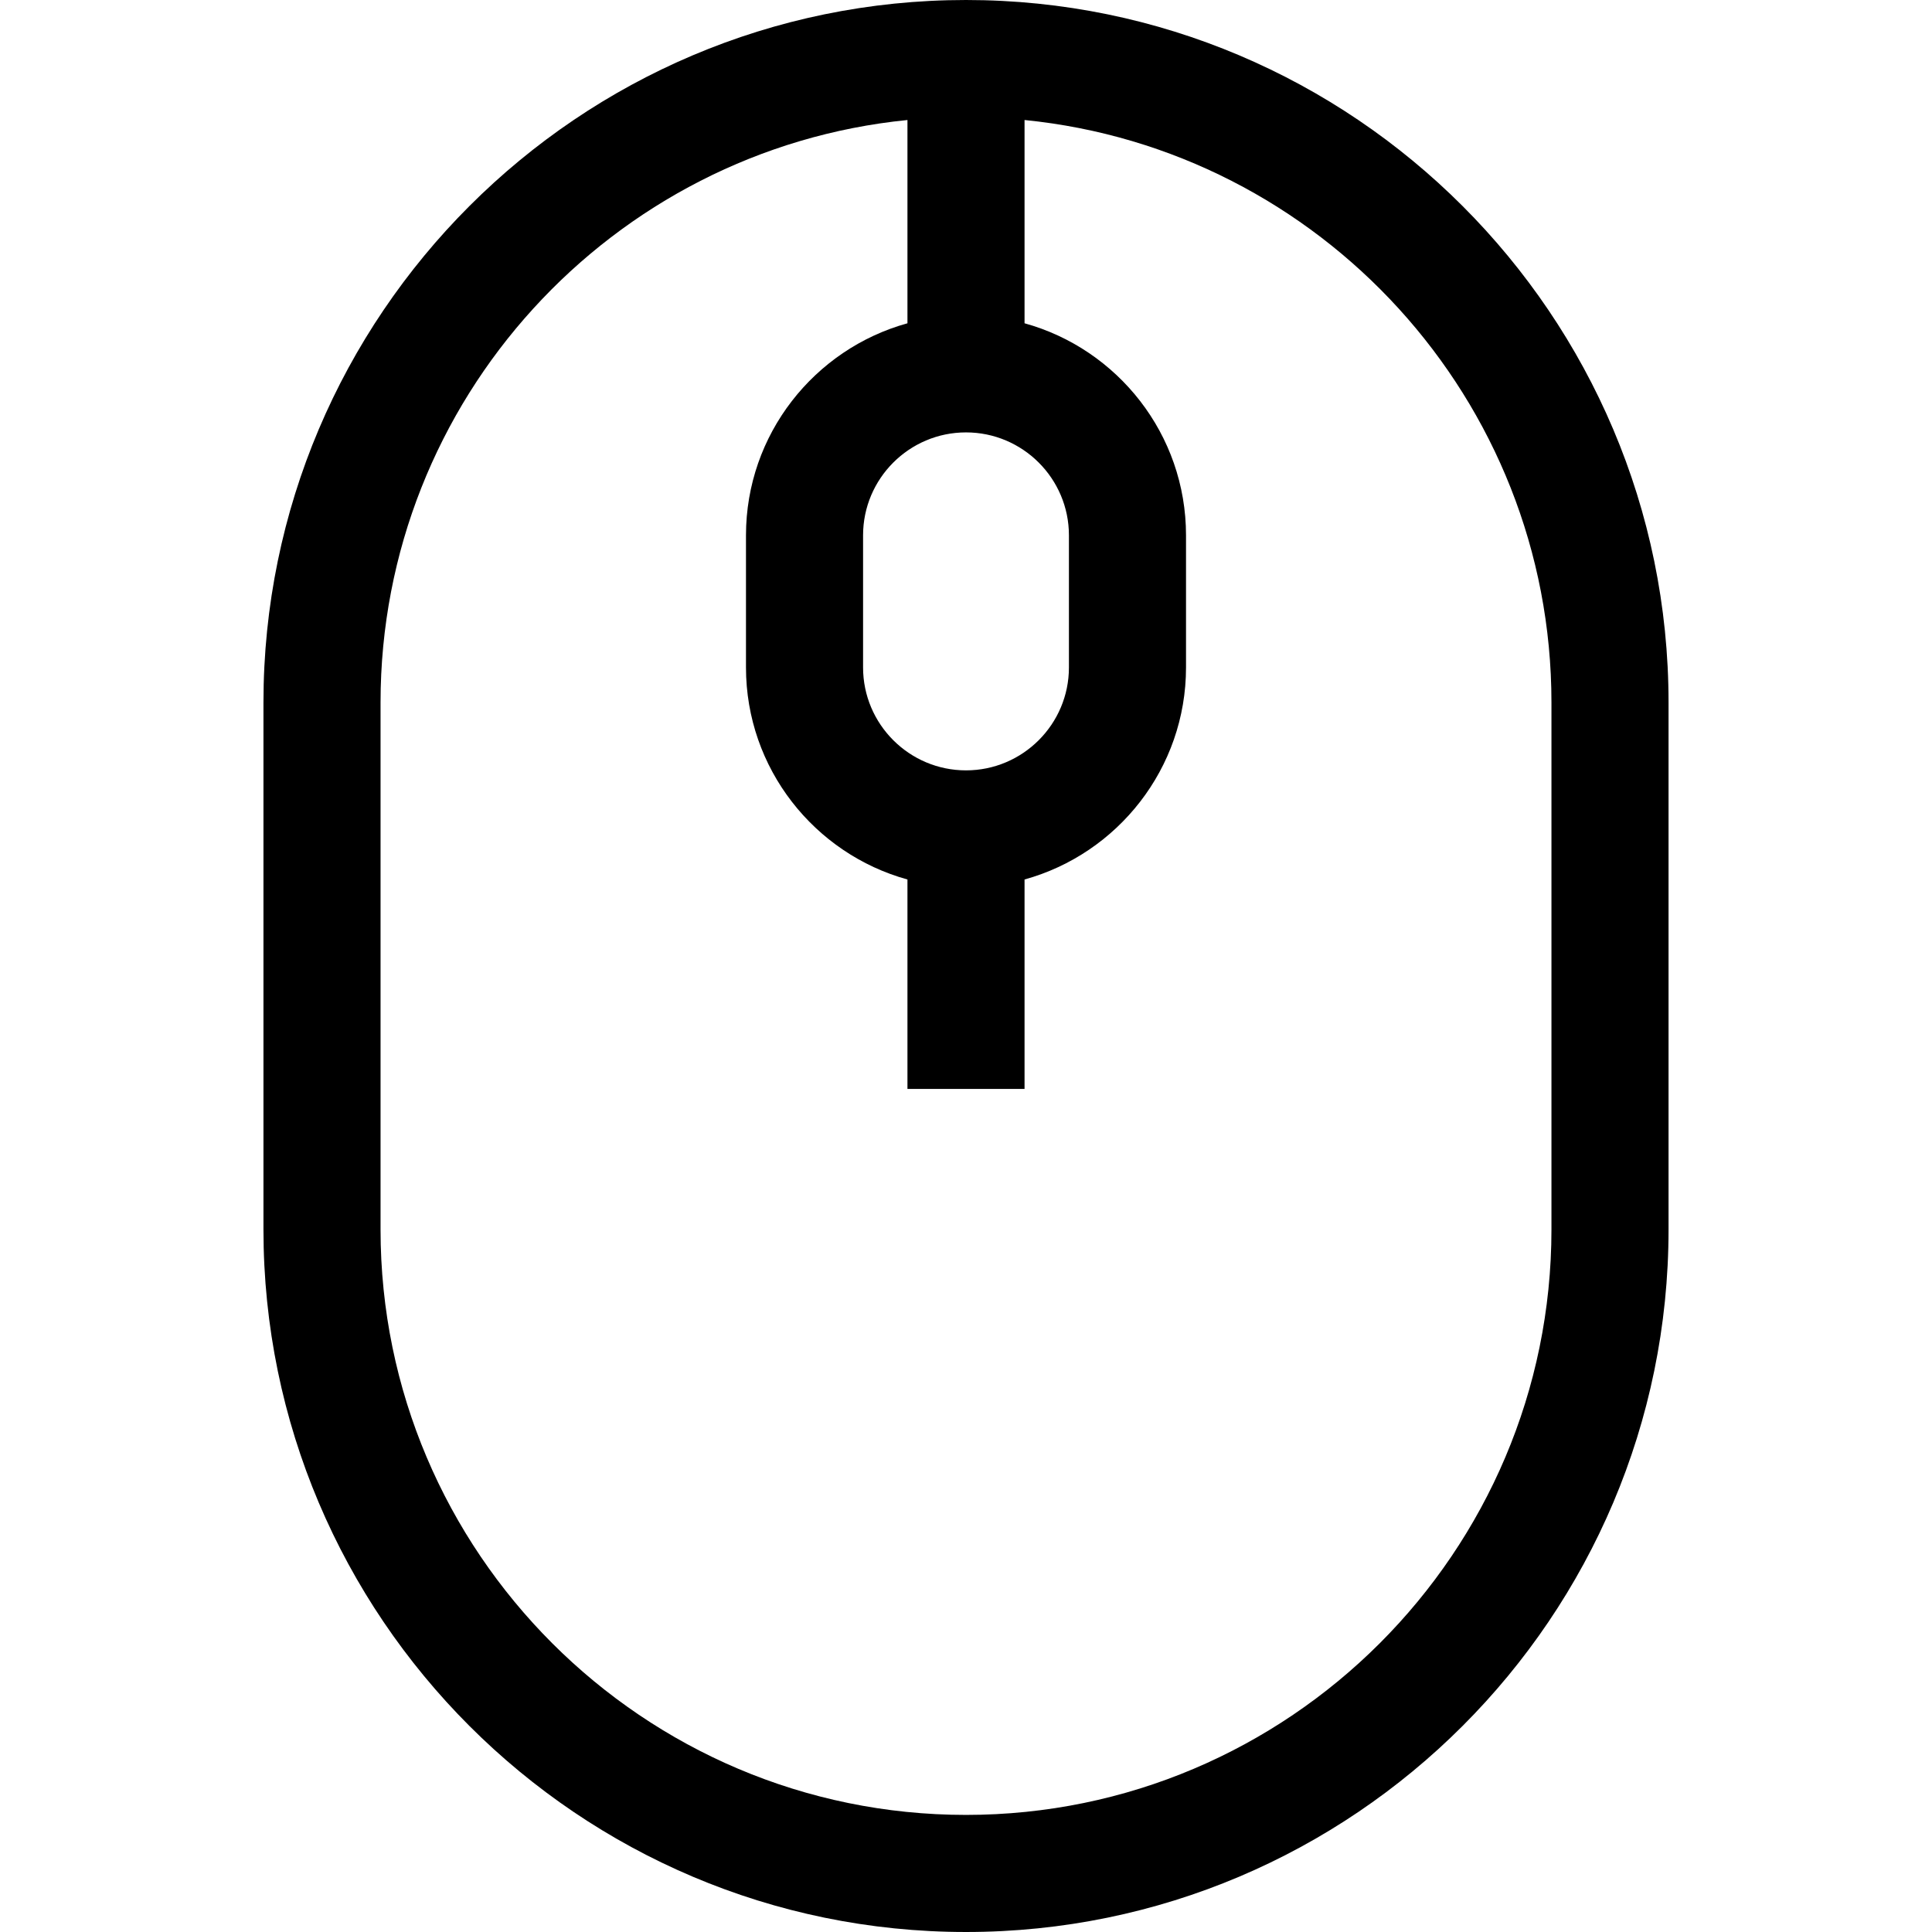
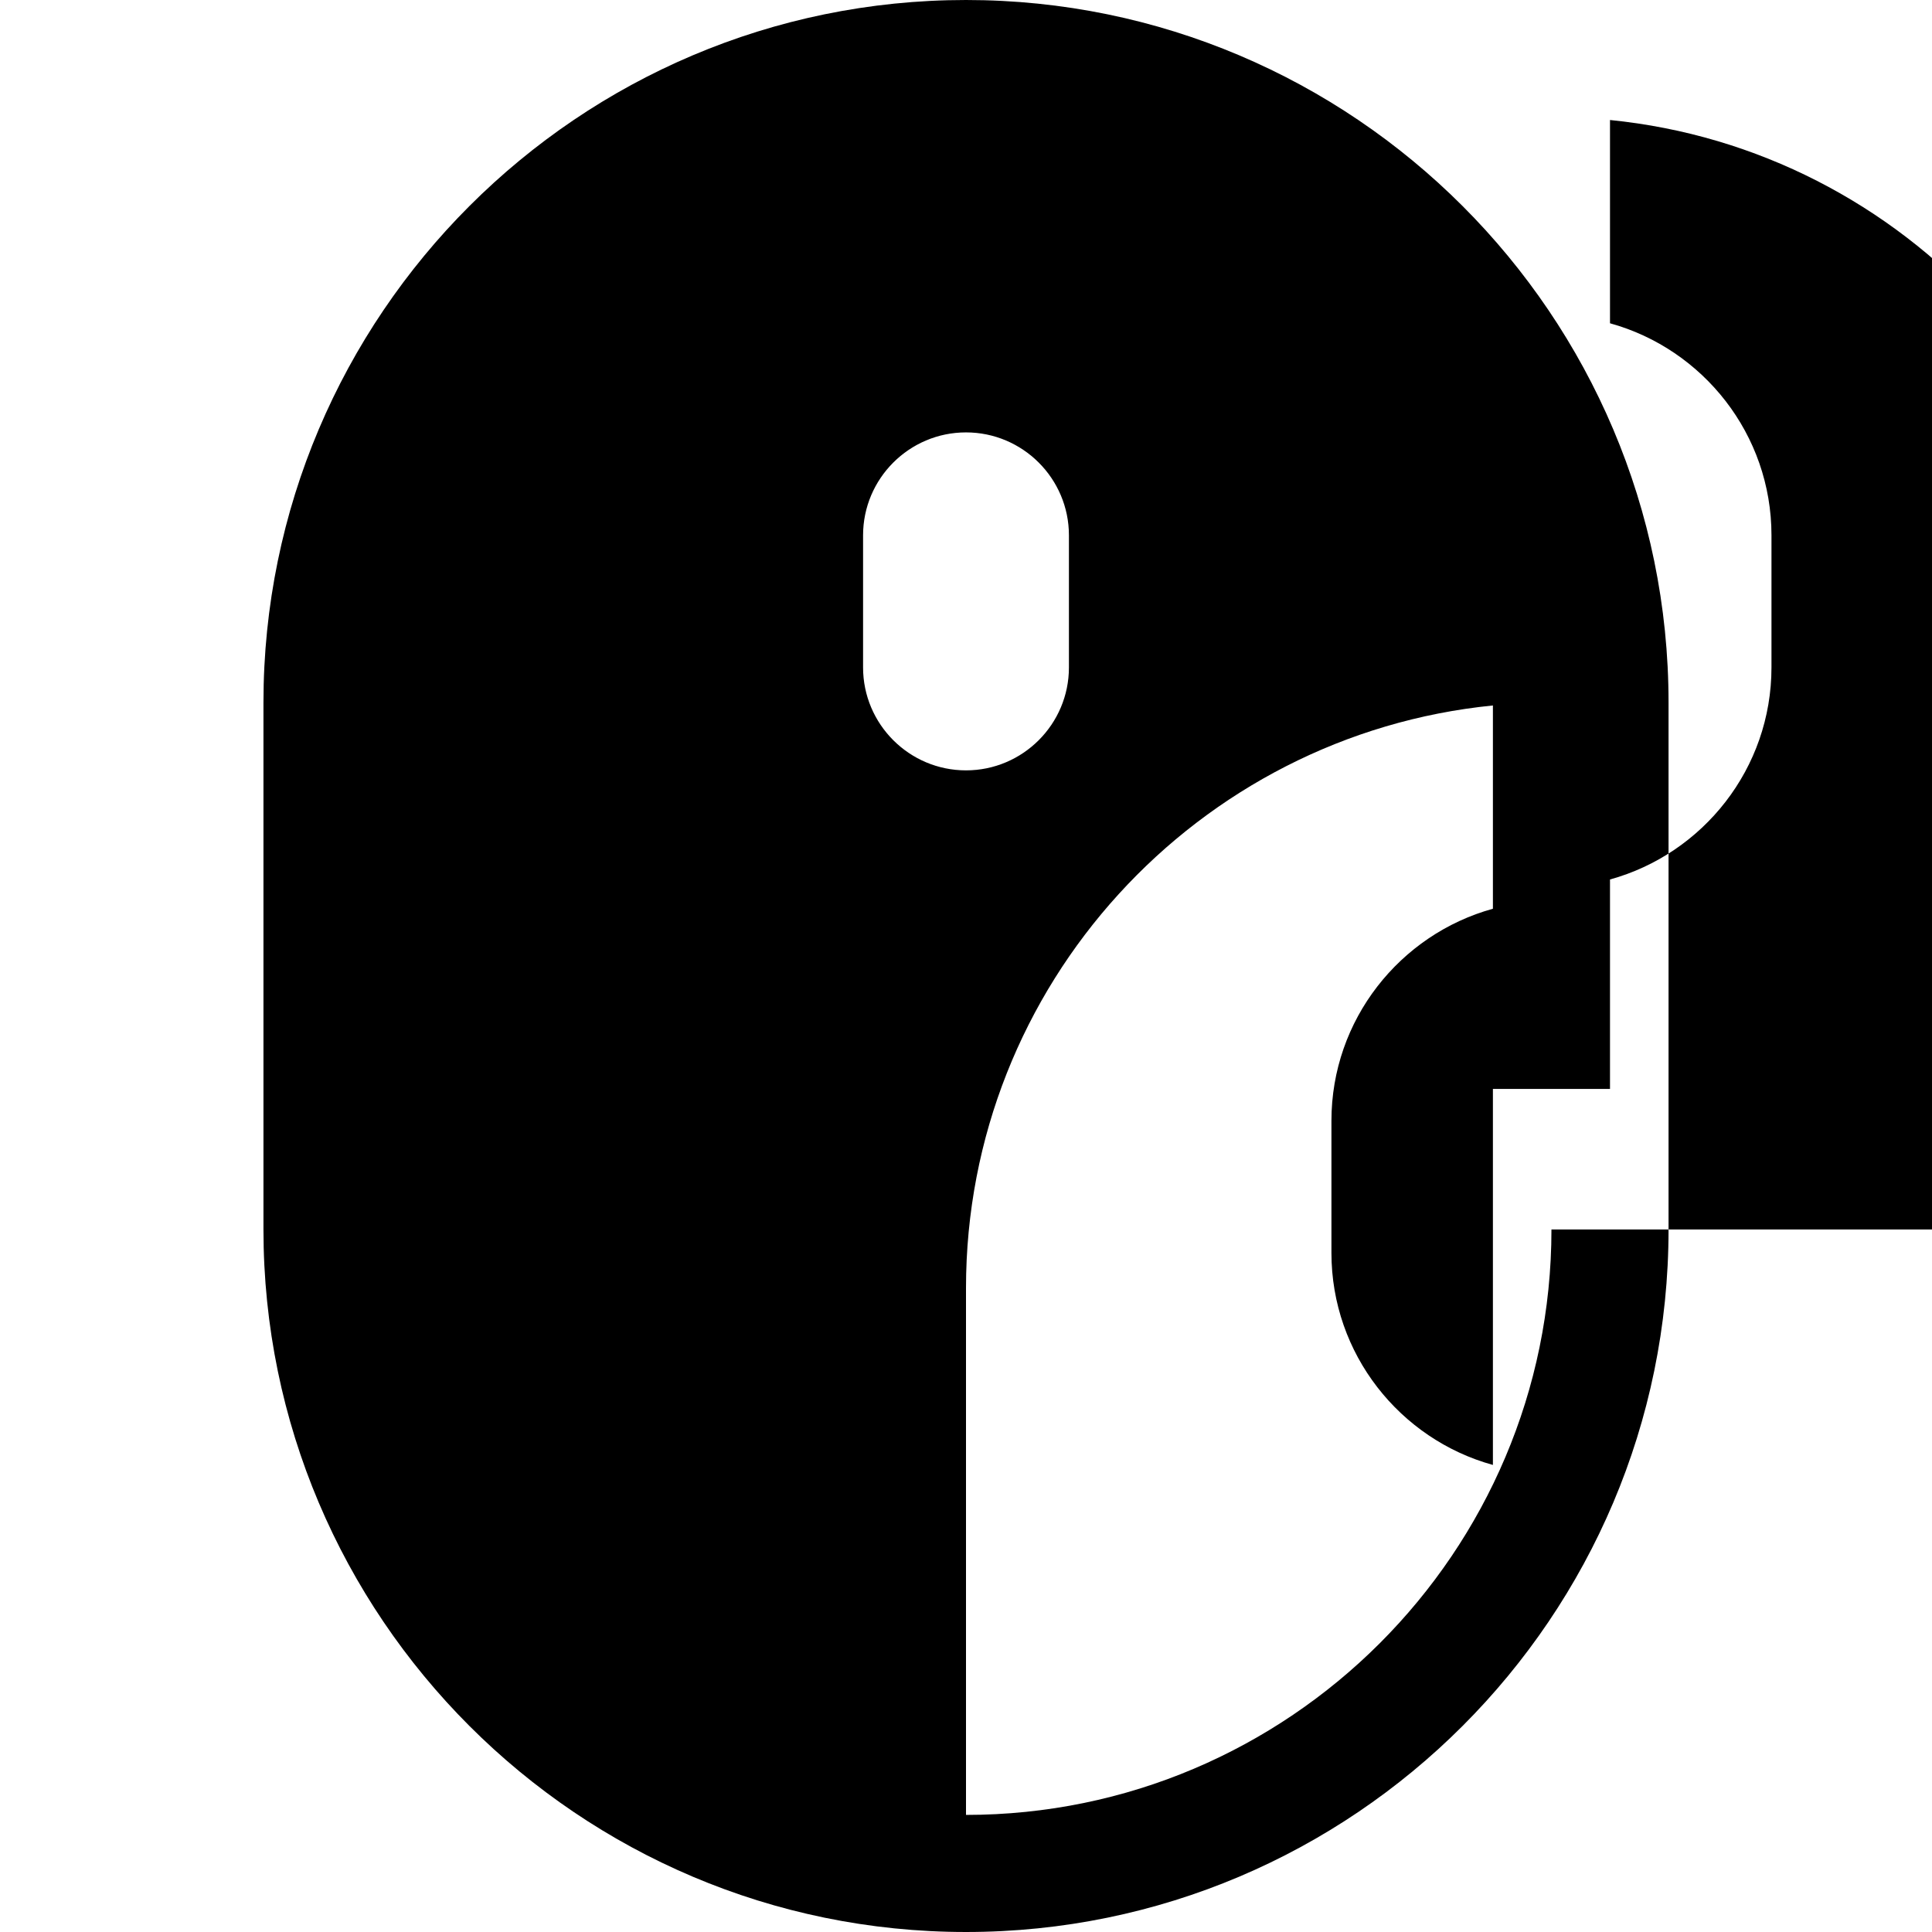
<svg xmlns="http://www.w3.org/2000/svg" version="1.1" id="Layer_1" x="0px" y="0px" viewBox="0 0 330 330" style="enable-background:new 0 0 330 330;" xml:space="preserve">
  <g id="XMLID_446_">
    <g>
-       <path d="M165,0C98.832,0,45,53.832,45,120v90c0,66.168,53.832,120,120,120s120-53.832,120-120v-90C285,53.832,231.168,0,165,0z     M182.581,91.438v22.566c0,9.694-7.887,17.58-17.581,17.58c-9.694,0-17.581-7.887-17.581-17.581V91.438    c0-9.694,7.887-17.581,17.581-17.581C174.694,73.857,182.581,81.744,182.581,91.438z M265,210c0,55.14-44.859,100-100,100    S65,265.14,65,210v-90c0-51.765,39.537-94.468,90-99.501v34.72c-15.882,4.391-27.581,18.96-27.581,36.22v22.566    c0,17.26,11.699,31.829,27.581,36.219V186h20v-35.777c15.882-4.39,27.581-18.96,27.581-36.219V91.438    c0-17.26-11.699-31.829-27.581-36.22v-34.72c50.463,5.033,90,47.736,90,99.501V210z" />
+       <path d="M165,0C98.832,0,45,53.832,45,120v90c0,66.168,53.832,120,120,120s120-53.832,120-120v-90C285,53.832,231.168,0,165,0z     M182.581,91.438v22.566c0,9.694-7.887,17.58-17.581,17.58c-9.694,0-17.581-7.887-17.581-17.581V91.438    c0-9.694,7.887-17.581,17.581-17.581C174.694,73.857,182.581,81.744,182.581,91.438z M265,210c0,55.14-44.859,100-100,100    v-90c0-51.765,39.537-94.468,90-99.501v34.72c-15.882,4.391-27.581,18.96-27.581,36.22v22.566    c0,17.26,11.699,31.829,27.581,36.219V186h20v-35.777c15.882-4.39,27.581-18.96,27.581-36.219V91.438    c0-17.26-11.699-31.829-27.581-36.22v-34.72c50.463,5.033,90,47.736,90,99.501V210z" />
    </g>
  </g>
  <g>
</g>
  <g>
</g>
  <g>
</g>
  <g>
</g>
  <g>
</g>
  <g>
</g>
  <g>
</g>
  <g>
</g>
  <g>
</g>
  <g>
</g>
  <g>
</g>
  <g>
</g>
  <g>
</g>
  <g>
</g>
  <g>
</g>
</svg>